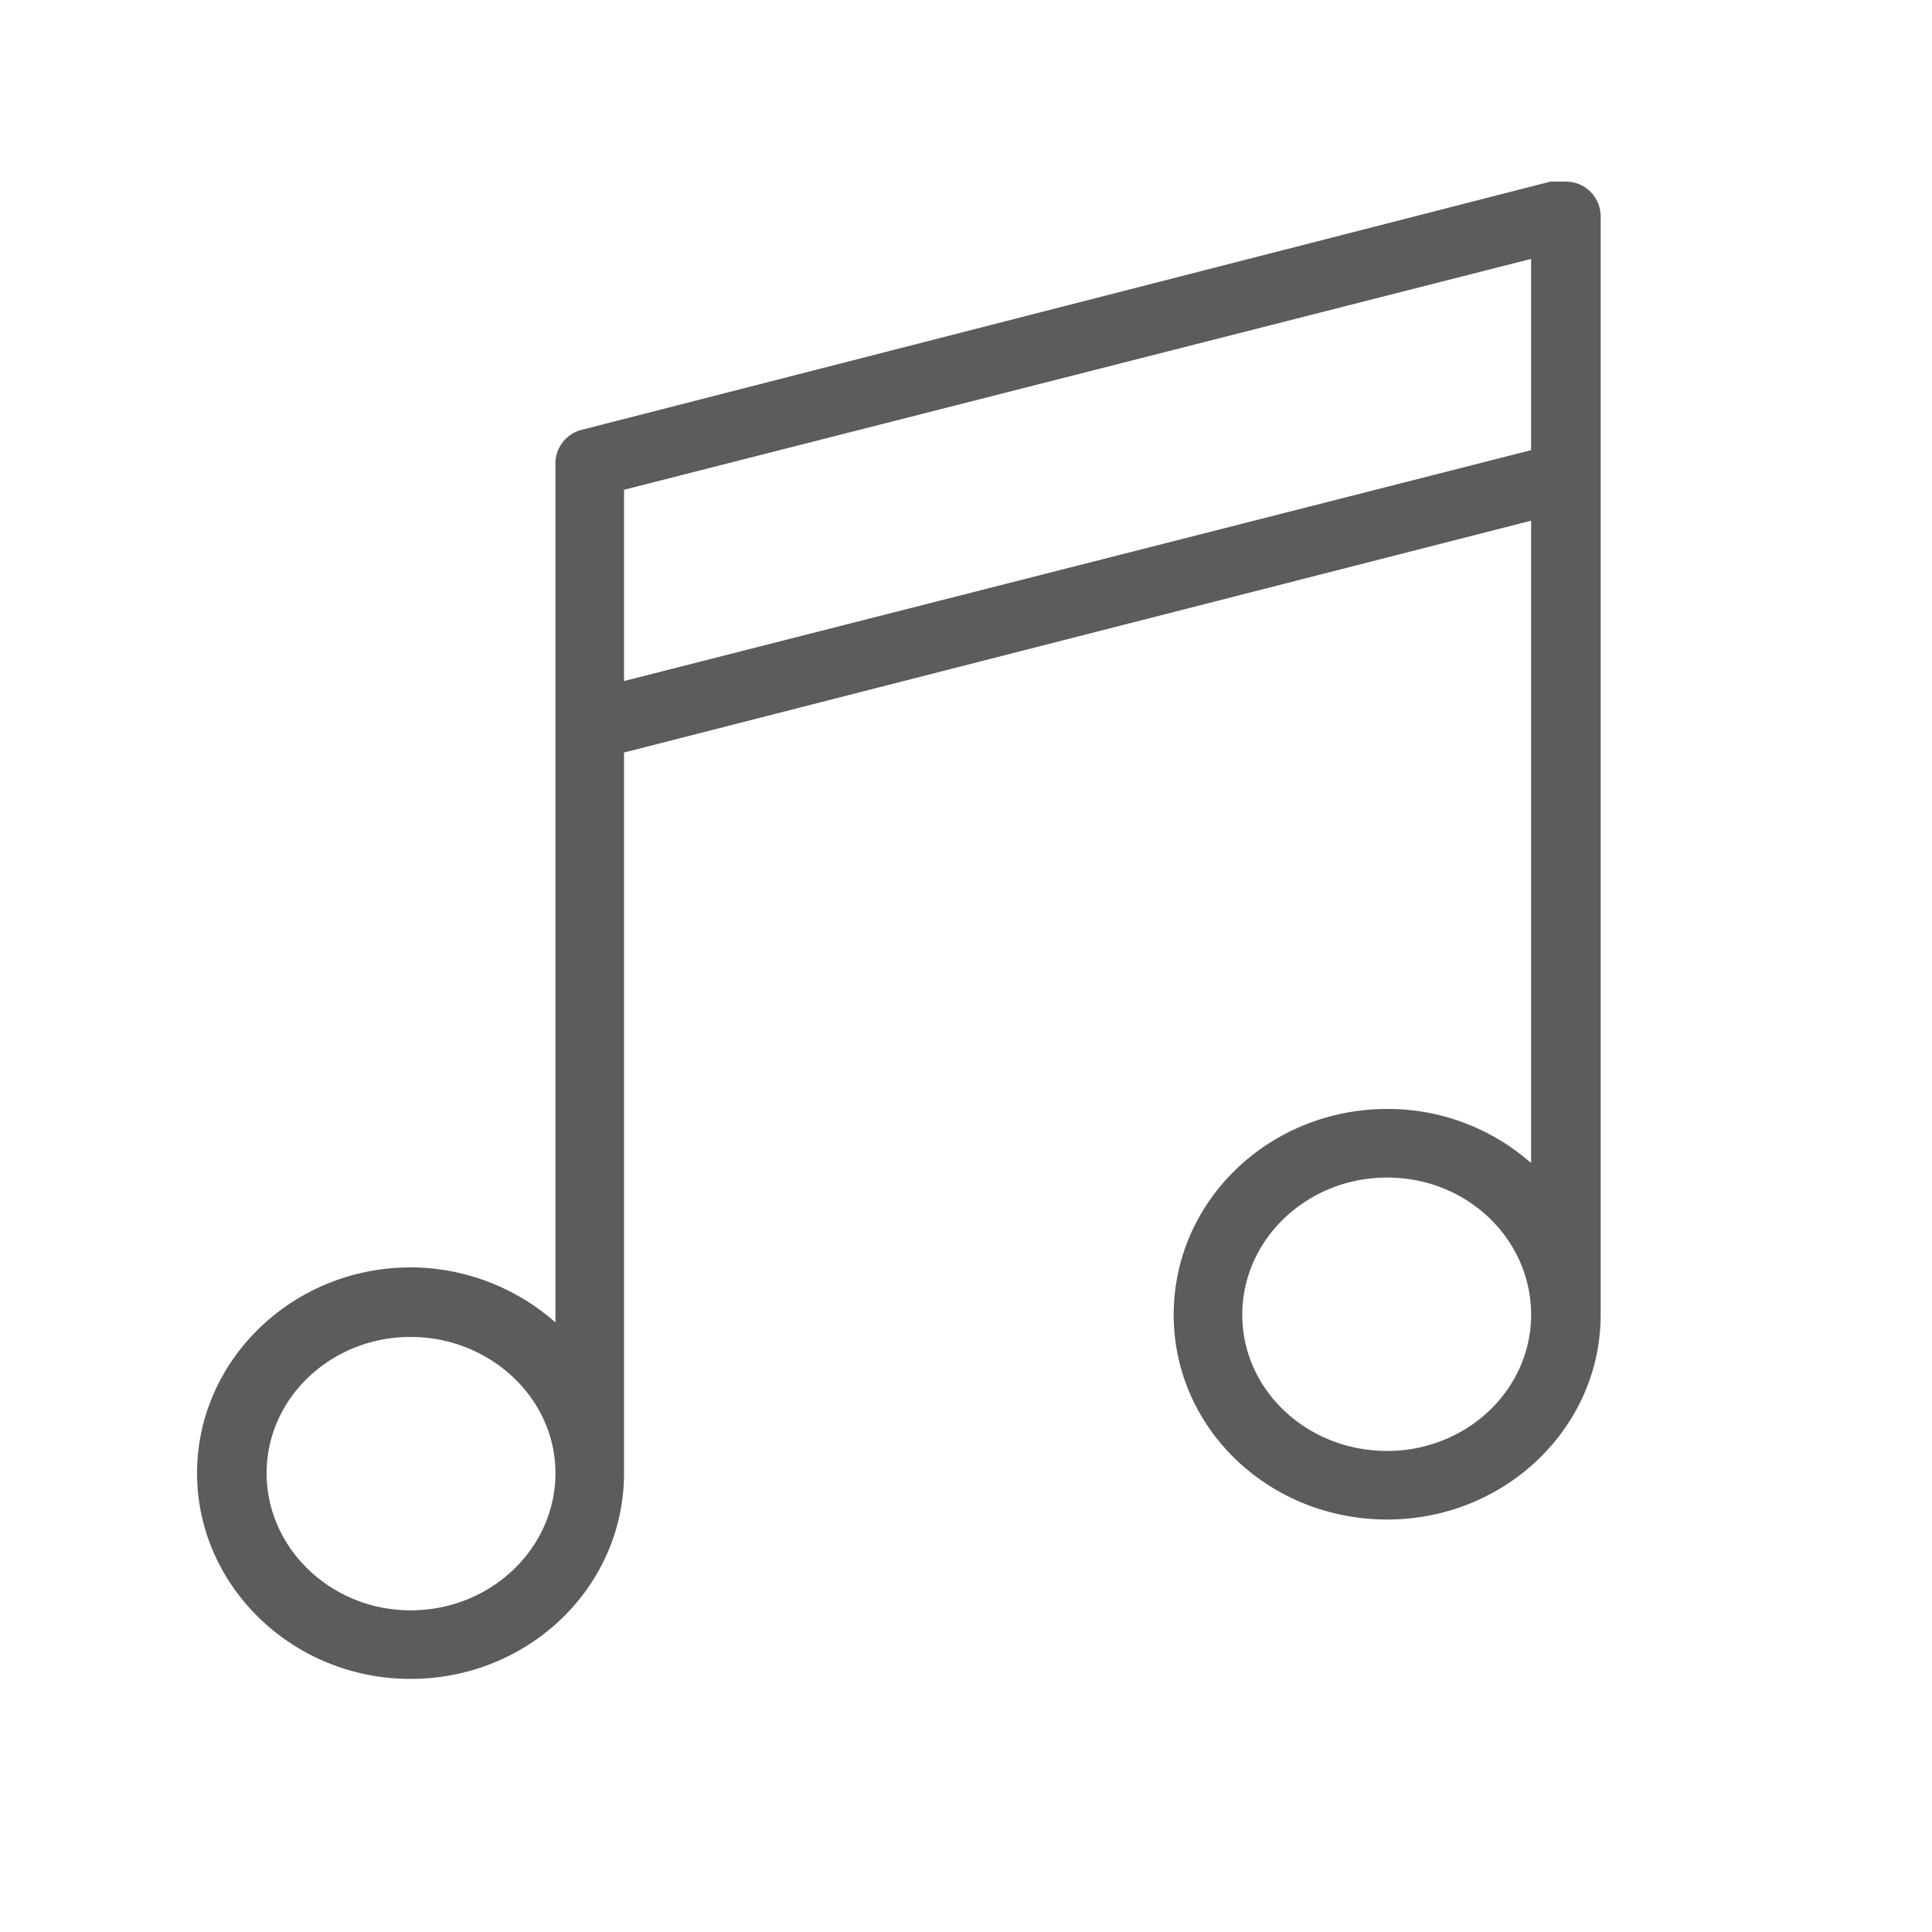
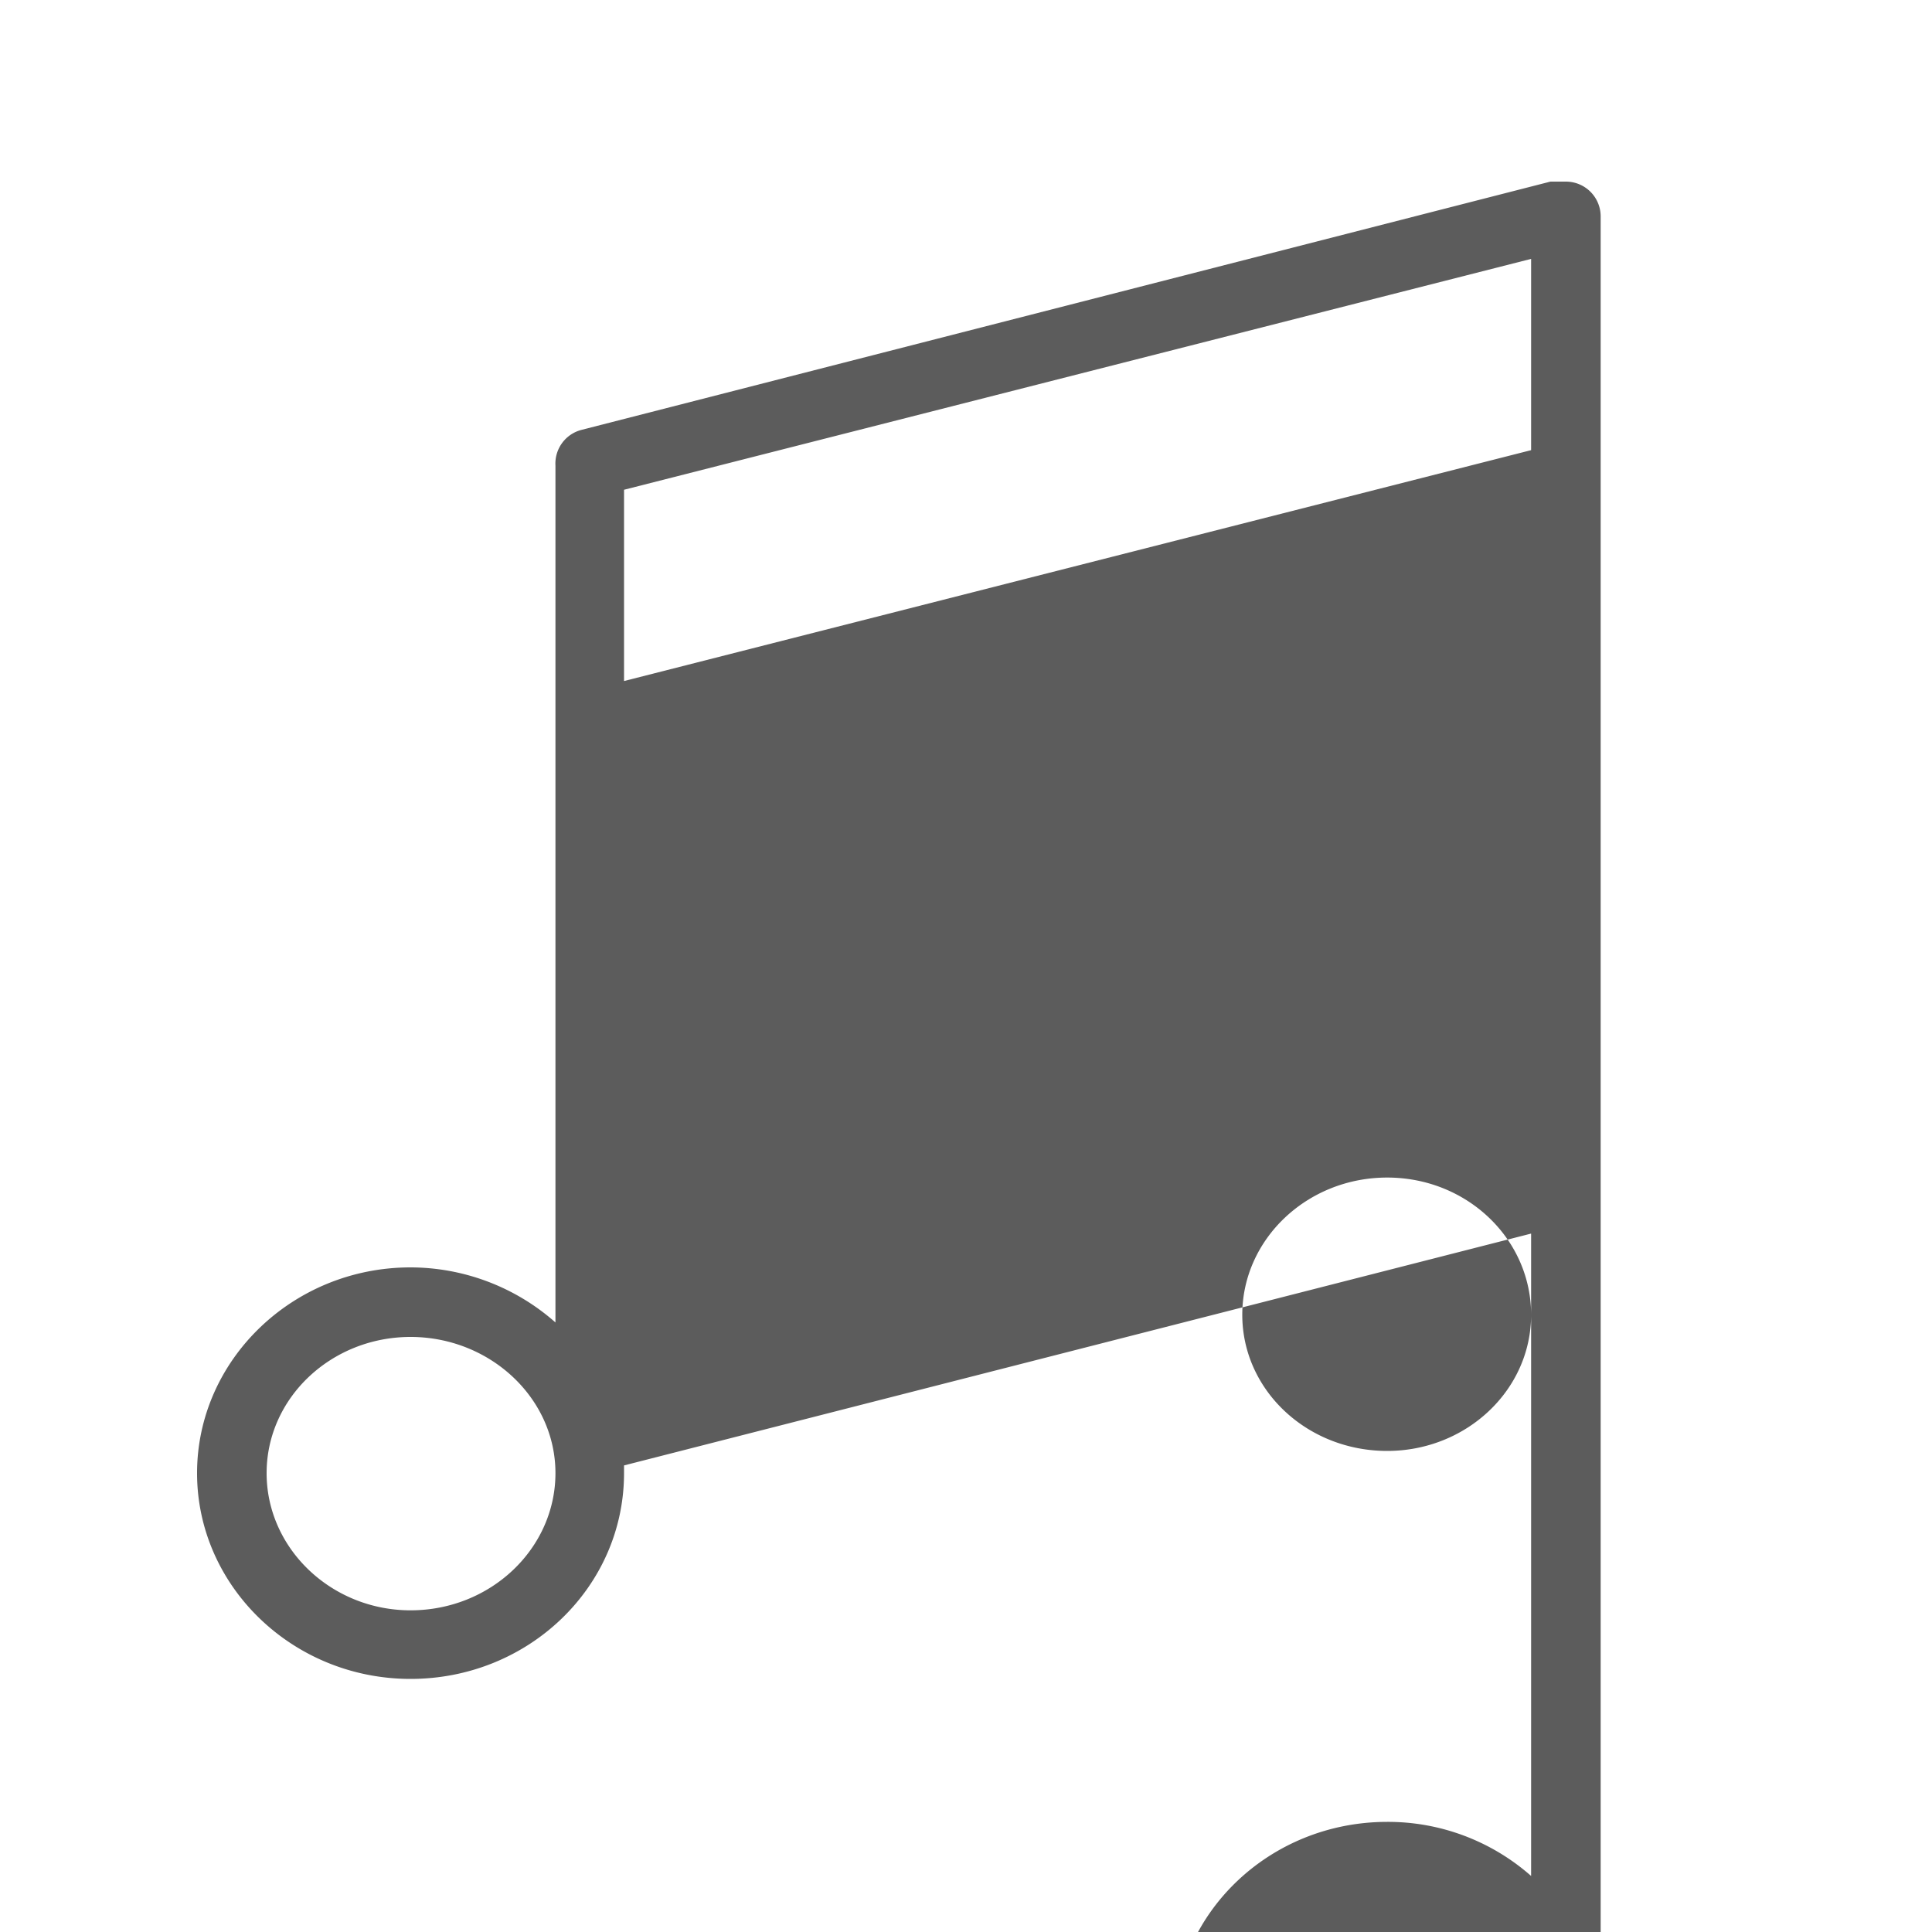
<svg xmlns="http://www.w3.org/2000/svg" viewBox="0 0 200 200">
-   <path d="M165.7,22.4a3.6,3.6,0,0,0-3.6-3.6h-1.6L60.2,44.5a3.6,3.6,0,0,0-2.7,3.7v88.7a22.7,22.7,0,0,0-15-5.7c-12.2,0-22.1,9.6-22.1,21.3s9.9,21.3,22.1,21.3,22.1-9.5,22.1-21.3v-.8h0V77.9l93.9-24v66.5a22.4,22.4,0,0,0-14.9-5.6c-12.2,0-22.1,9.5-22.1,21.3s9.9,21.2,22.1,21.2,22.1-9.5,22.1-21.2v-.5h0ZM42.5,166.7c-8.2,0-14.9-6.4-14.9-14.2s6.7-14.1,14.9-14.1,15,6.3,15,14.1S50.8,166.7,42.5,166.7Zm101.1-16.5c-8.3,0-15-6.3-15-14.1s6.7-14.2,15-14.2,14.9,6.4,14.9,14.2S151.8,150.2,143.6,150.2ZM158.5,46.6,64.6,70.5V50.7l93.9-23.9Z" style="fill: #5c5c5c" />
+   <path d="M165.7,22.4a3.6,3.6,0,0,0-3.6-3.6h-1.6L60.2,44.5a3.6,3.6,0,0,0-2.7,3.7v88.7a22.7,22.7,0,0,0-15-5.7c-12.2,0-22.1,9.6-22.1,21.3s9.9,21.3,22.1,21.3,22.1-9.5,22.1-21.3v-.8h0l93.9-24v66.5a22.4,22.4,0,0,0-14.9-5.6c-12.2,0-22.1,9.5-22.1,21.3s9.9,21.2,22.1,21.2,22.1-9.5,22.1-21.2v-.5h0ZM42.5,166.7c-8.2,0-14.9-6.4-14.9-14.2s6.7-14.1,14.9-14.1,15,6.3,15,14.1S50.8,166.7,42.5,166.7Zm101.1-16.5c-8.3,0-15-6.3-15-14.1s6.7-14.2,15-14.2,14.9,6.4,14.9,14.2S151.8,150.2,143.6,150.2ZM158.5,46.6,64.6,70.5V50.7l93.9-23.9Z" style="fill: #5c5c5c" />
</svg>